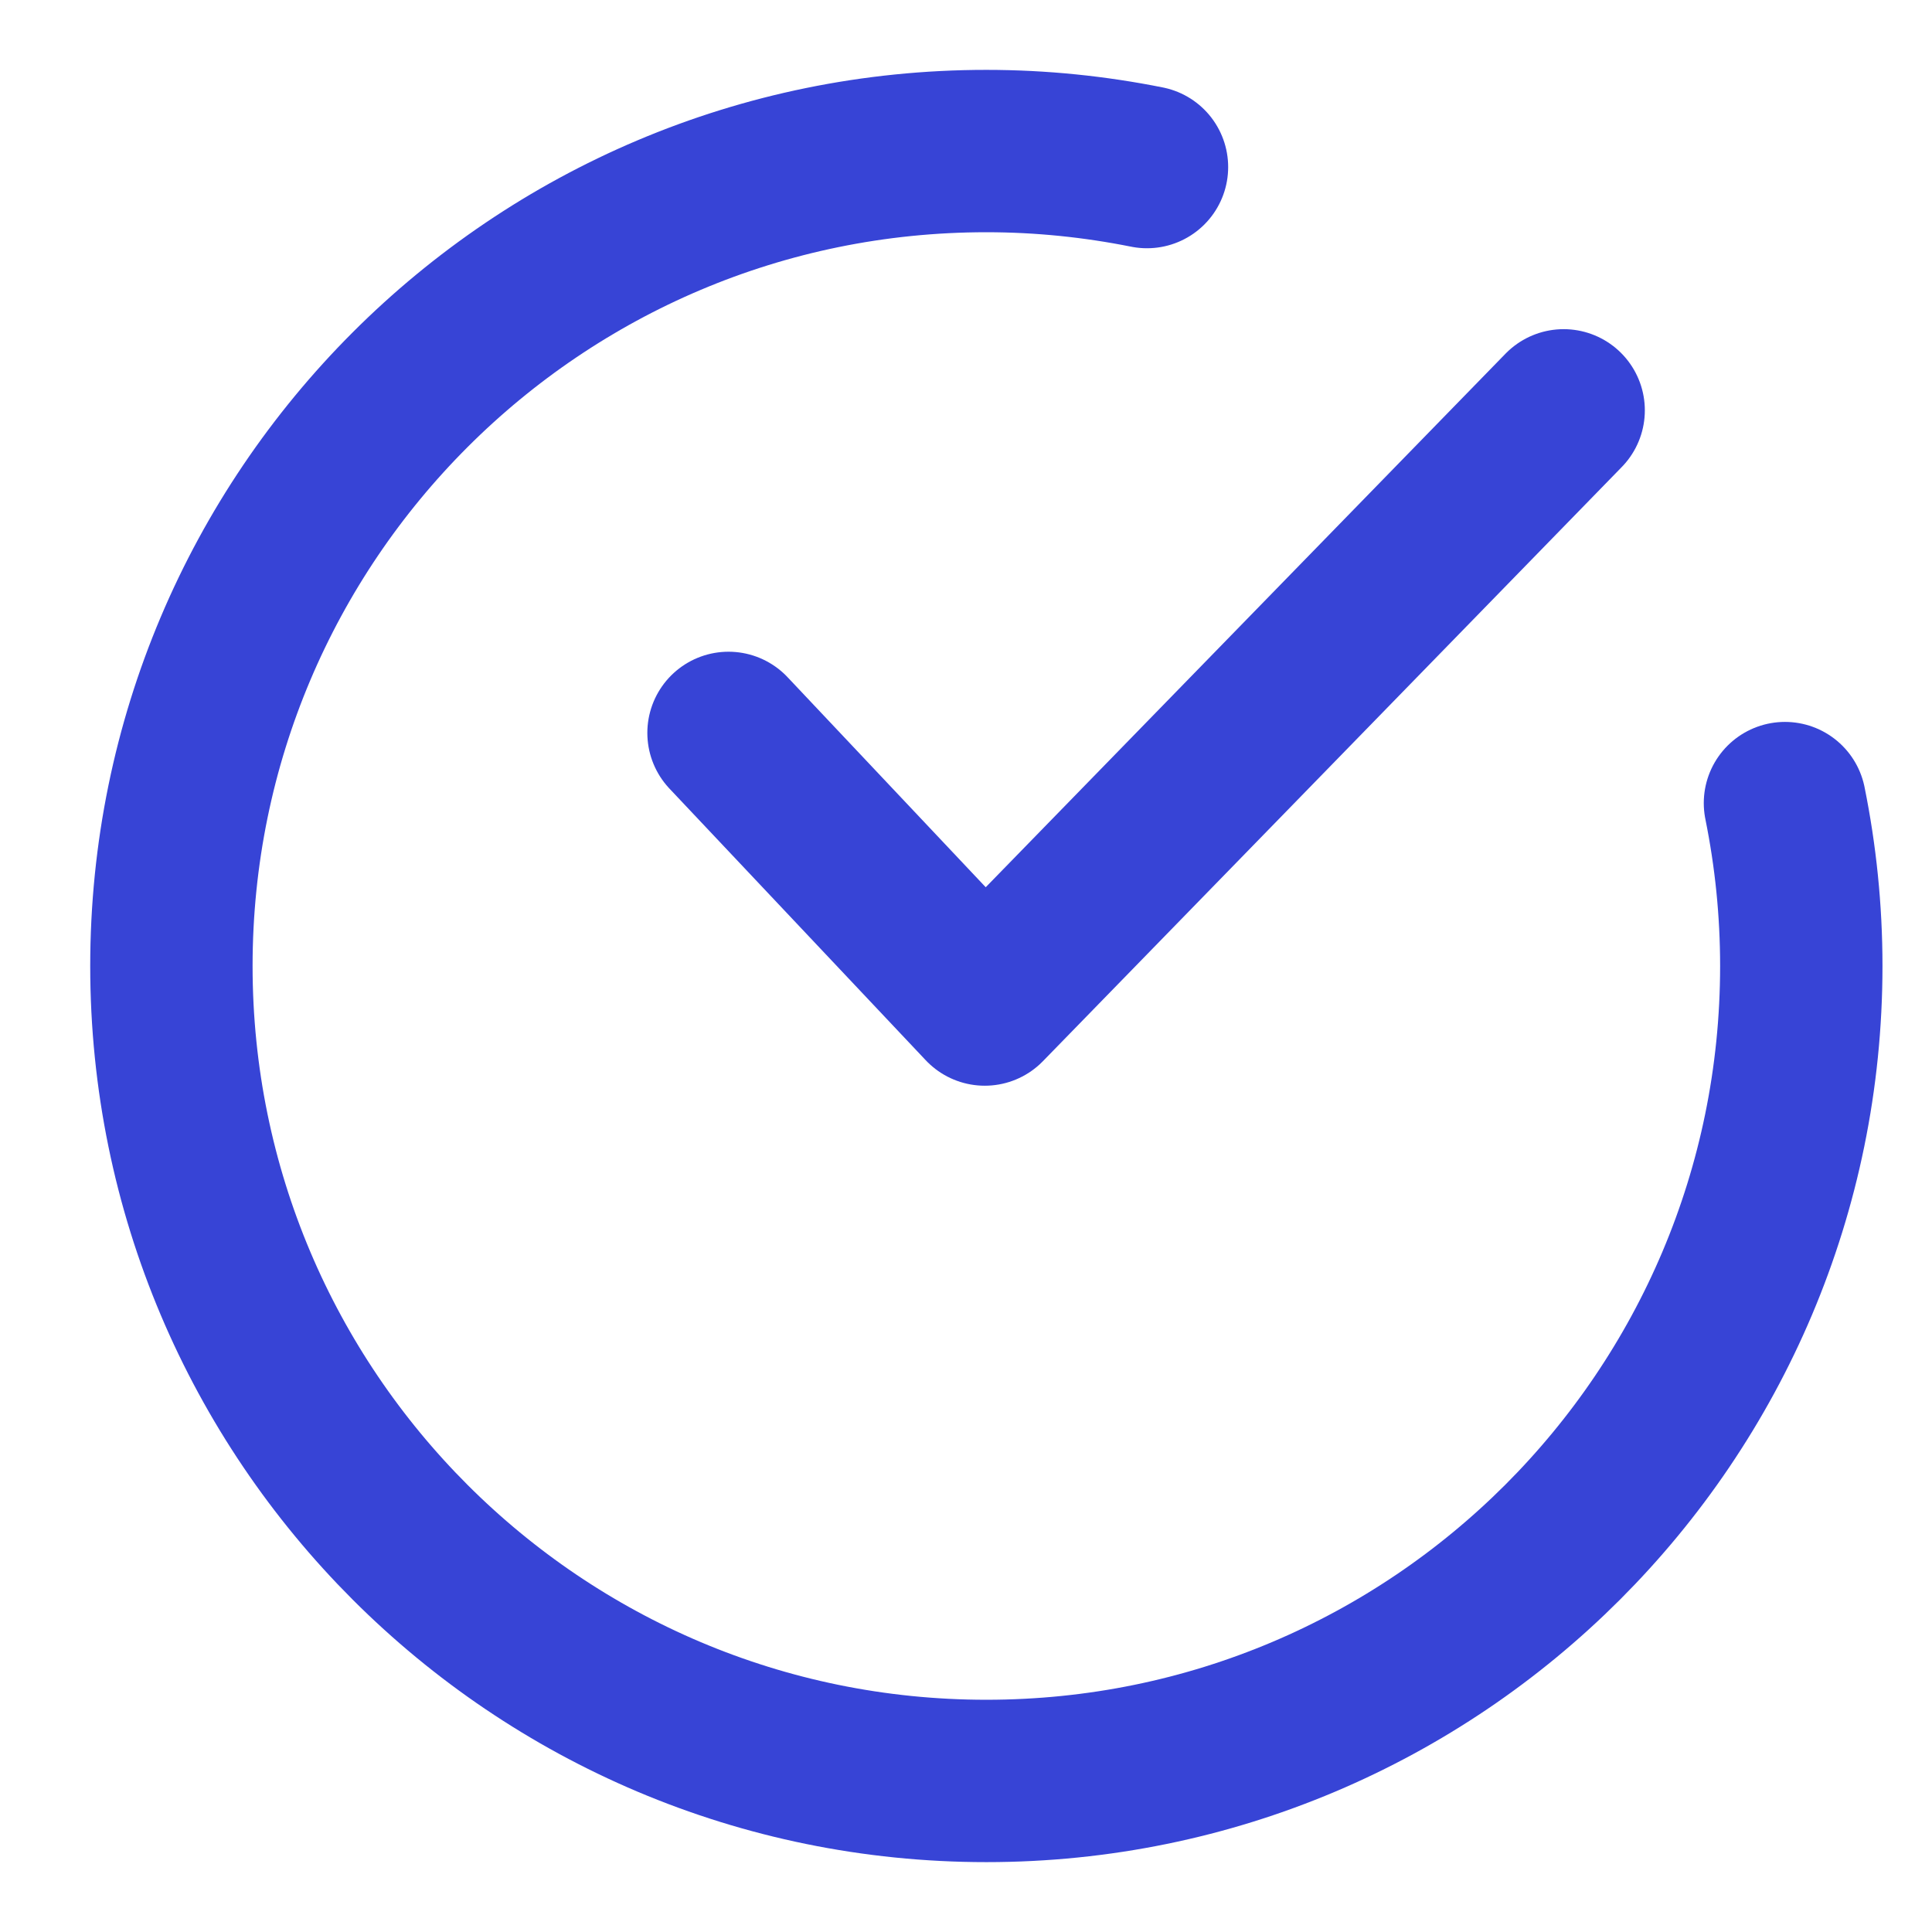
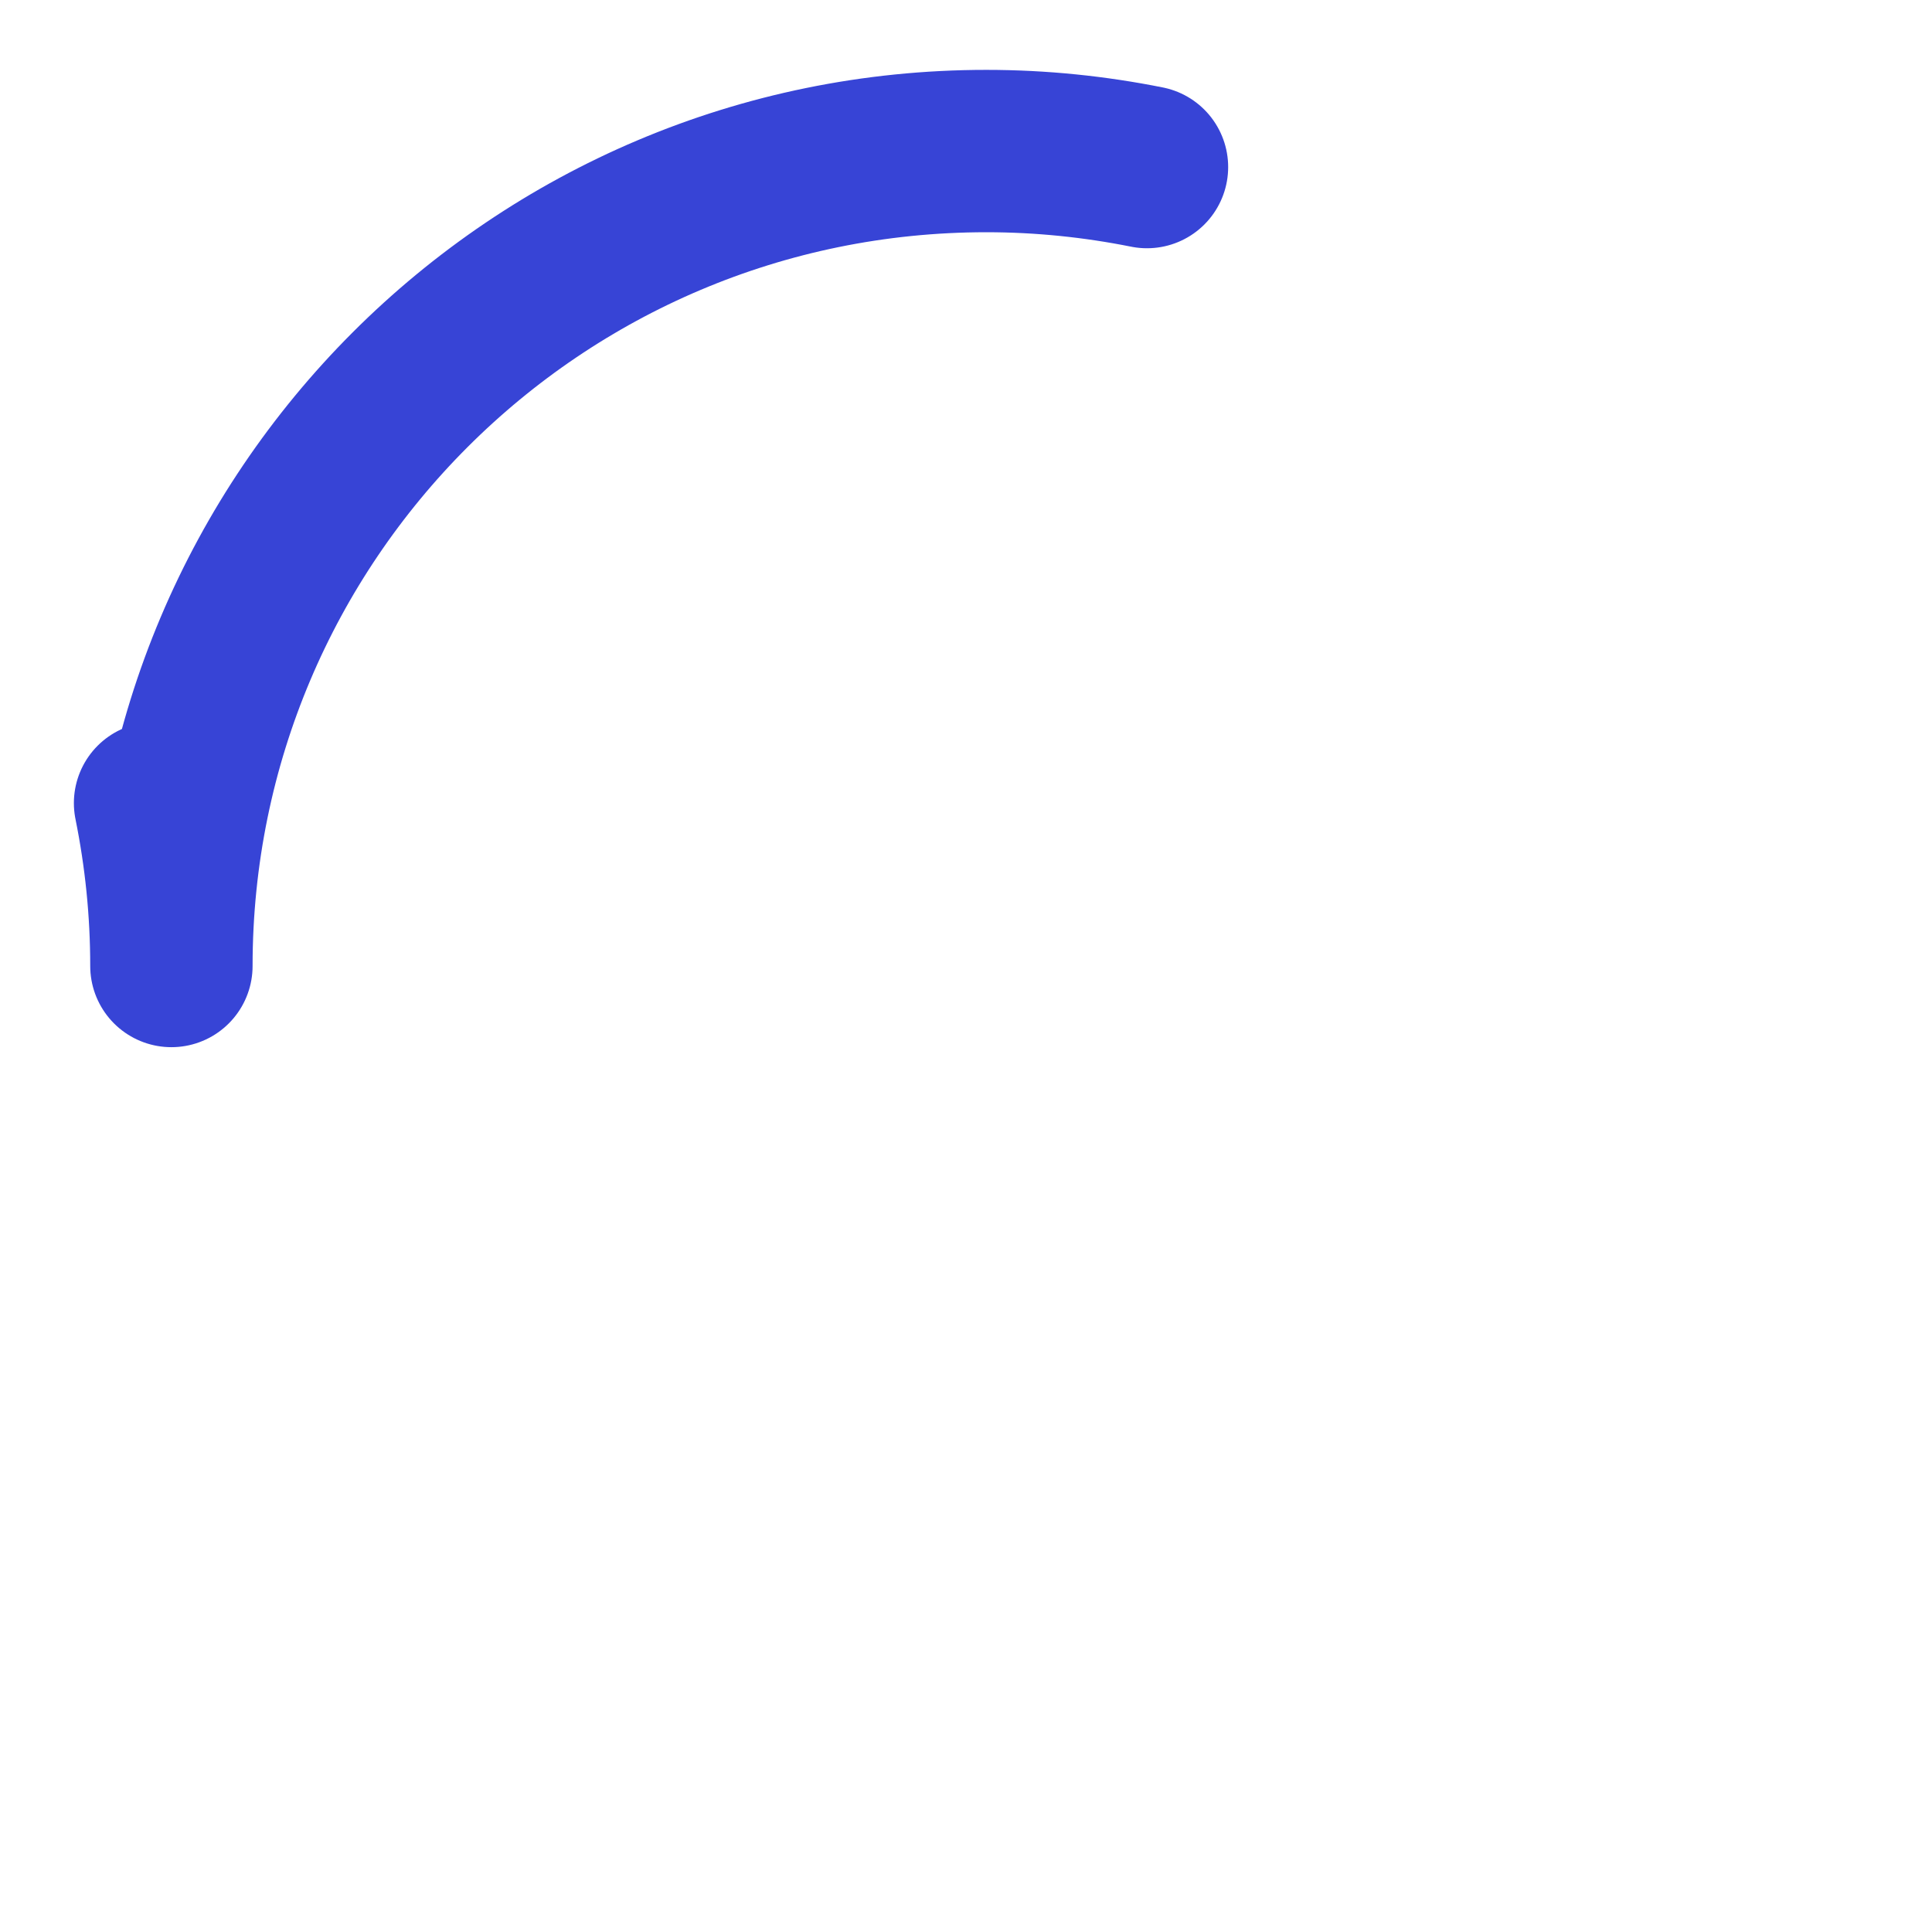
<svg xmlns="http://www.w3.org/2000/svg" id="b" viewBox="0 0 35.698 35.698">
  <defs>
    <style>.d,.e{fill:none;}.e{stroke:#3744d6;stroke-linecap:round;stroke-linejoin:round;stroke-width:3px;}</style>
  </defs>
  <g id="c">
-     <path class="e" d="m21.193,3.087c-.96-.192-1.951-.296-2.968-.296-8.316,0-15.058,6.742-15.058,15.058s6.742,15.058,15.058,15.058,15.058-6.742,15.058-15.058c0-1.031-.105-2.037-.302-3.01" />
-     <polyline class="e" points="28.892 7.582 18.196 18.561 13.461 13.542" />
+     <path class="e" d="m21.193,3.087c-.96-.192-1.951-.296-2.968-.296-8.316,0-15.058,6.742-15.058,15.058c0-1.031-.105-2.037-.302-3.01" />
    <rect class="d" width="35.698" height="35.698" />
  </g>
</svg>